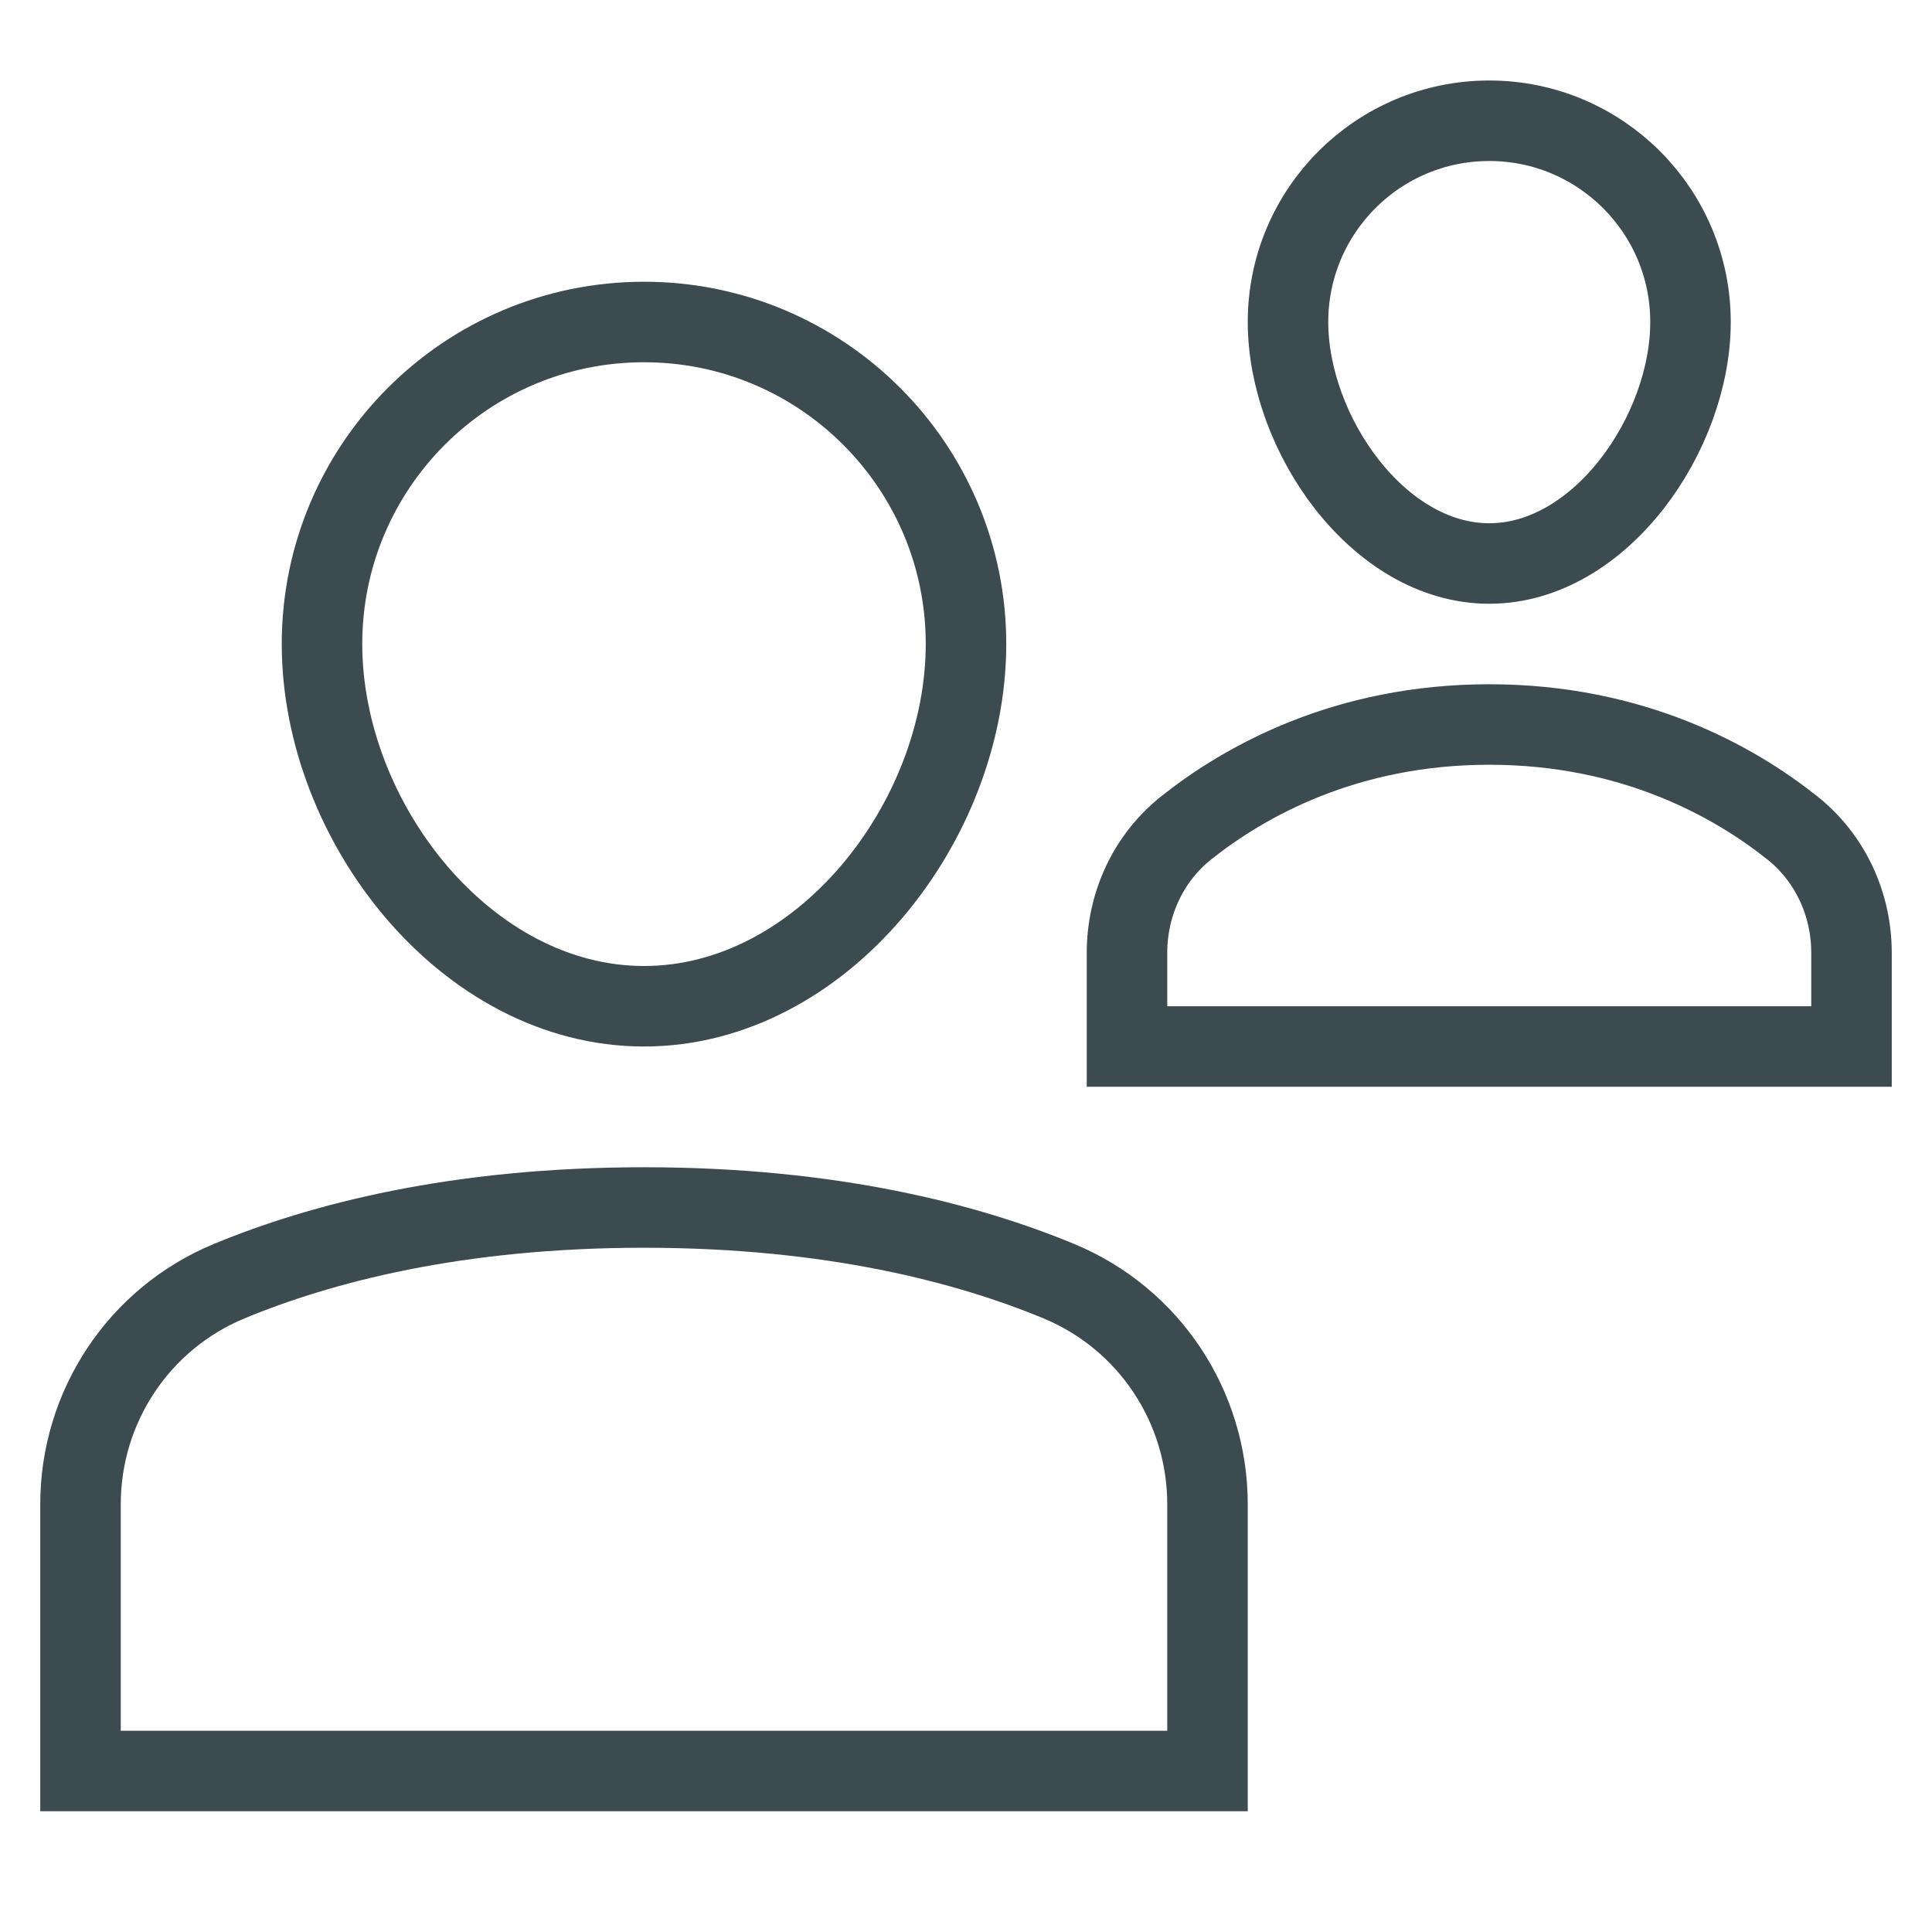
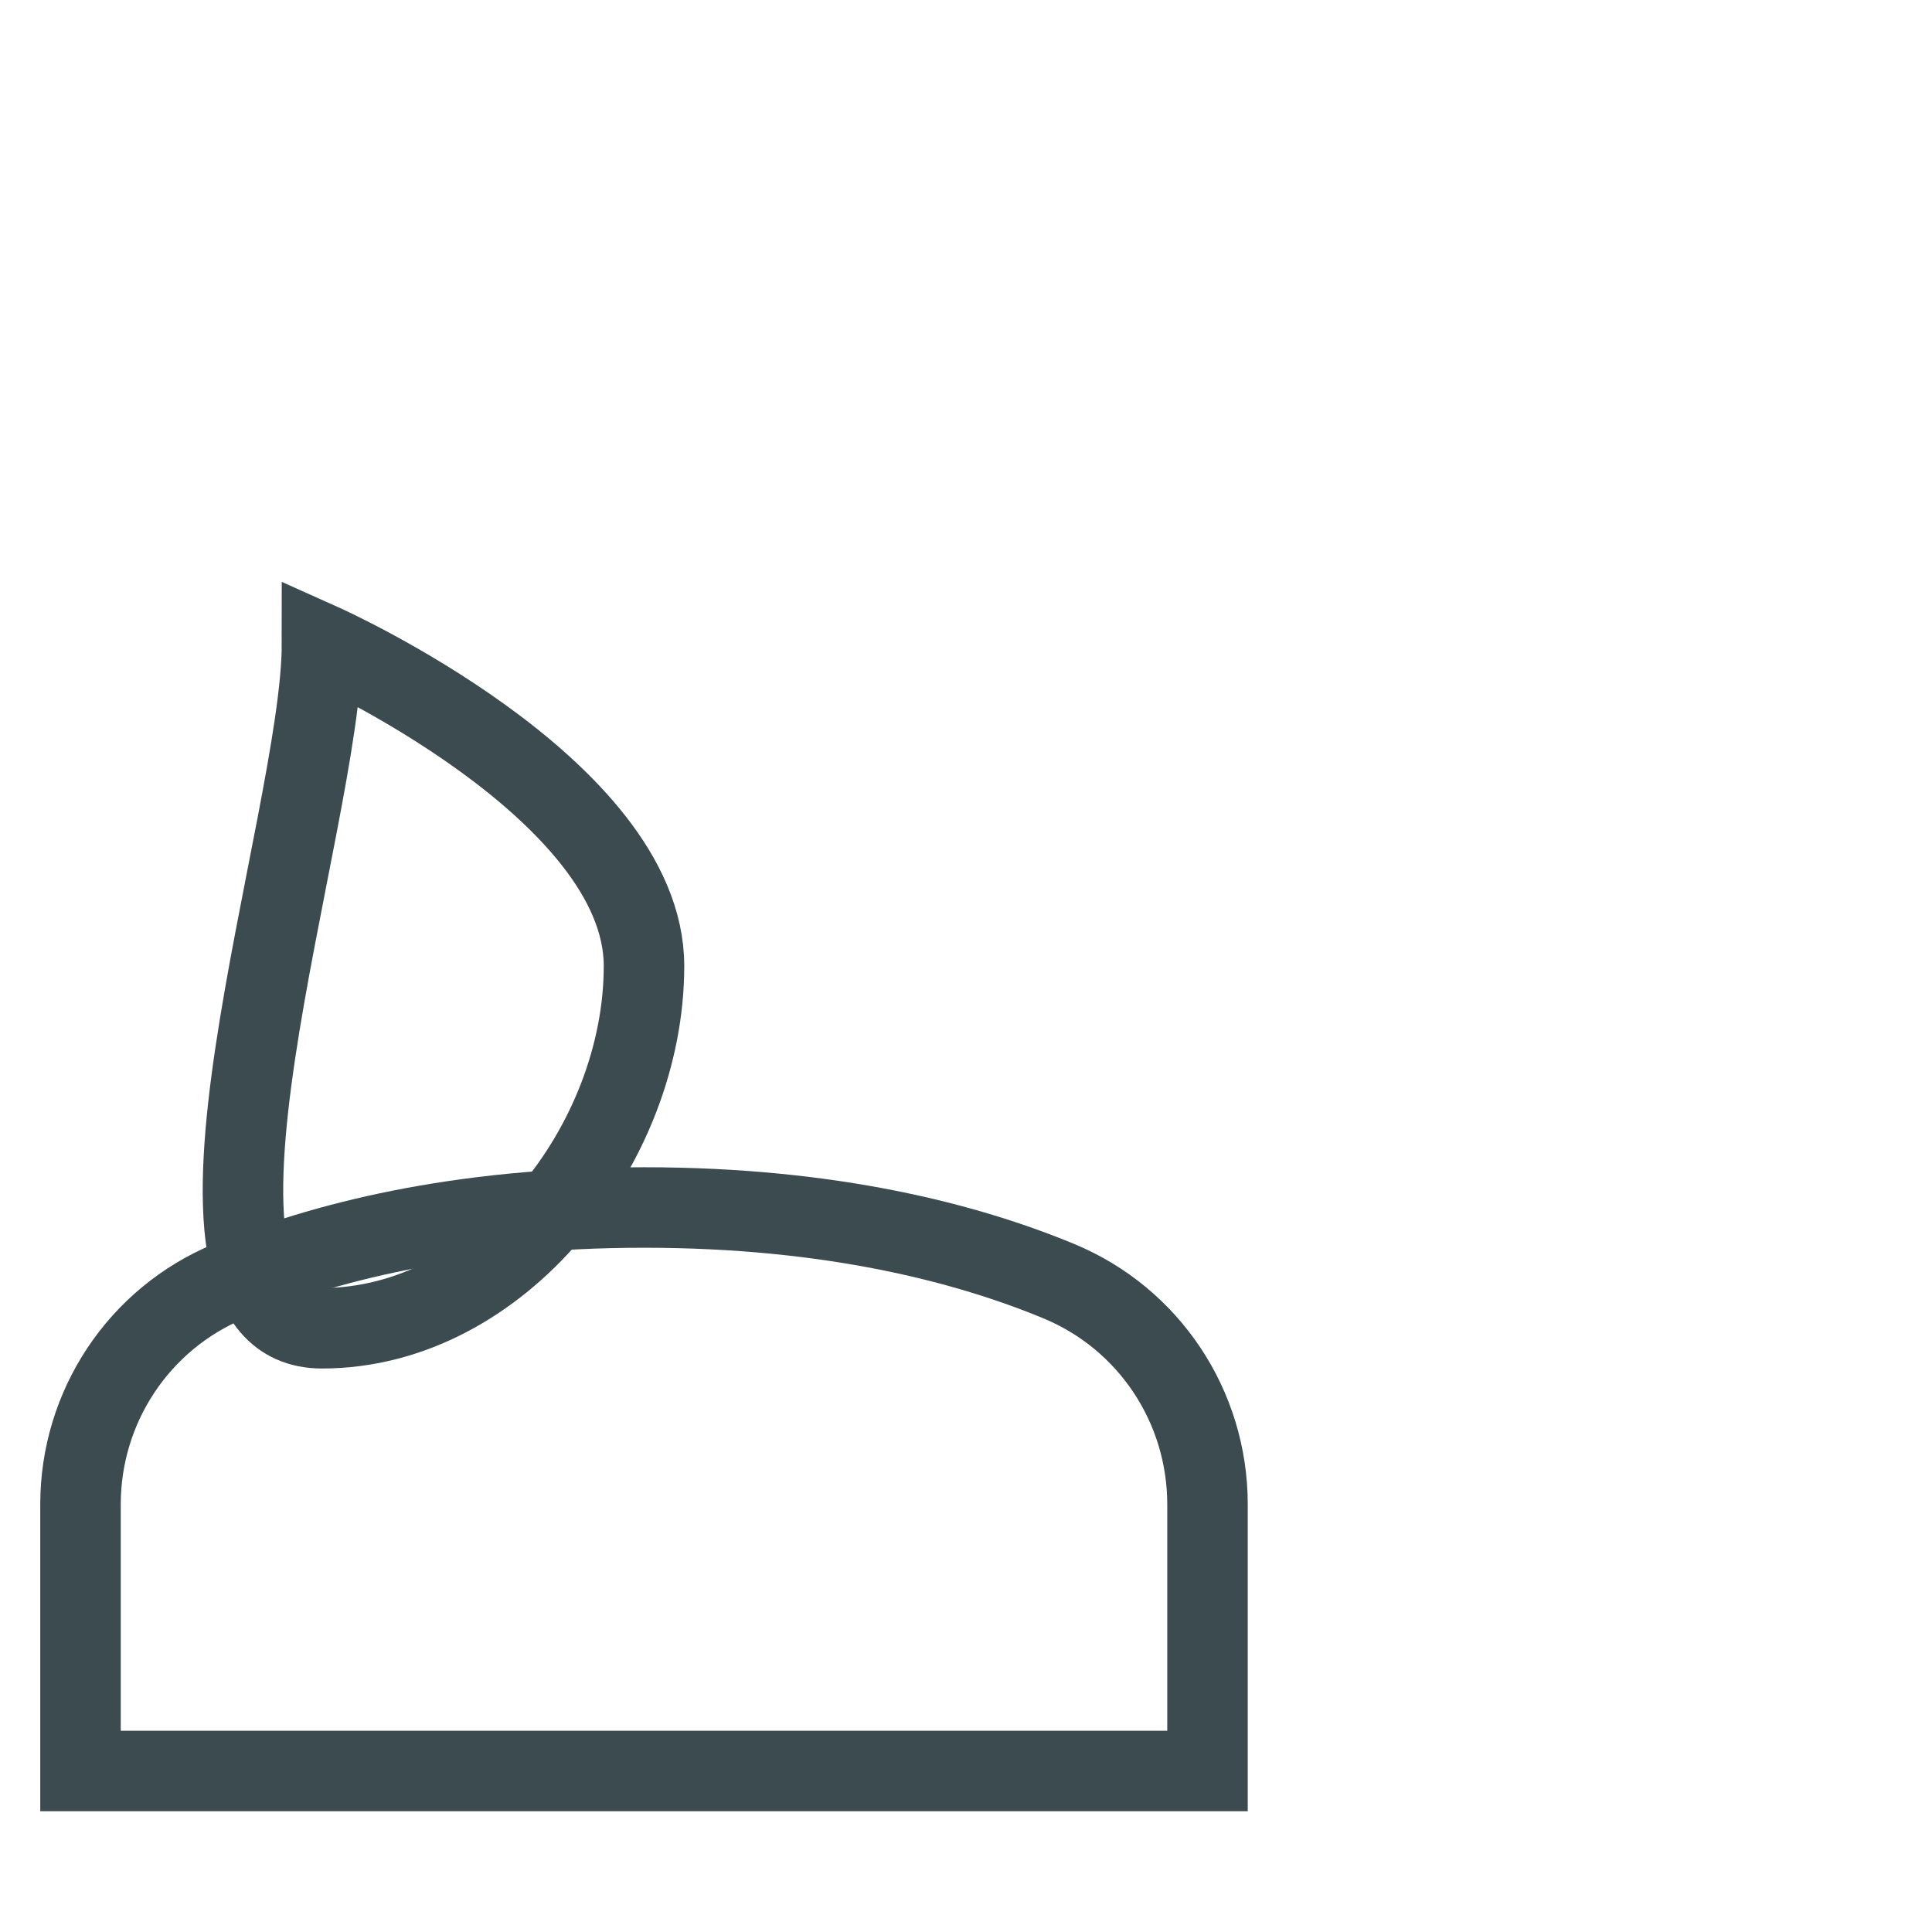
<svg xmlns="http://www.w3.org/2000/svg" x="0px" y="0px" viewBox="0 0 48 48" width="48" height="48">
  <g class="nc-icon-wrapper" fill="#3c4b4f">
    <path fill="none" stroke="#3c4b4f" stroke-width="2" stroke-linecap="square" stroke-miterlimit="10" d="M30,44H2v-6.625 c0-2.427,1.45-4.615,3.692-5.544C7.962,30.89,11.341,30,16,30s8.038,0.89,10.308,1.831C28.55,32.76,30,34.948,30,37.375V44z" stroke-linejoin="miter" />
-     <path fill="none" stroke="#3c4b4f" stroke-width="2" stroke-linecap="square" stroke-miterlimit="10" d="M8,16c0-4.418,3.582-8,8-8 s8,3.582,8,8s-3.582,9-8,9S8,20.418,8,16z" stroke-linejoin="miter" />
-     <path data-color="color-2" fill="none" stroke="#3c4b4f" stroke-width="2" stroke-linecap="square" stroke-miterlimit="10" d="M46,23.672 c0-1.208-0.529-2.357-1.476-3.108C43.078,19.416,40.57,18,37,18s-6.078,1.416-7.524,2.564C28.529,21.315,28,22.464,28,23.672V26h18 V23.672z" stroke-linejoin="miter" />
-     <path data-color="color-2" fill="none" stroke="#3c4b4f" stroke-width="2" stroke-linecap="square" stroke-miterlimit="10" d="M42,8 c0,2.761-2.239,6-5,6s-5-3.239-5-6s2.239-5,5-5S42,5.239,42,8z" stroke-linejoin="miter" />
+     <path fill="none" stroke="#3c4b4f" stroke-width="2" stroke-linecap="square" stroke-miterlimit="10" d="M8,16s8,3.582,8,8s-3.582,9-8,9S8,20.418,8,16z" stroke-linejoin="miter" />
  </g>
</svg>